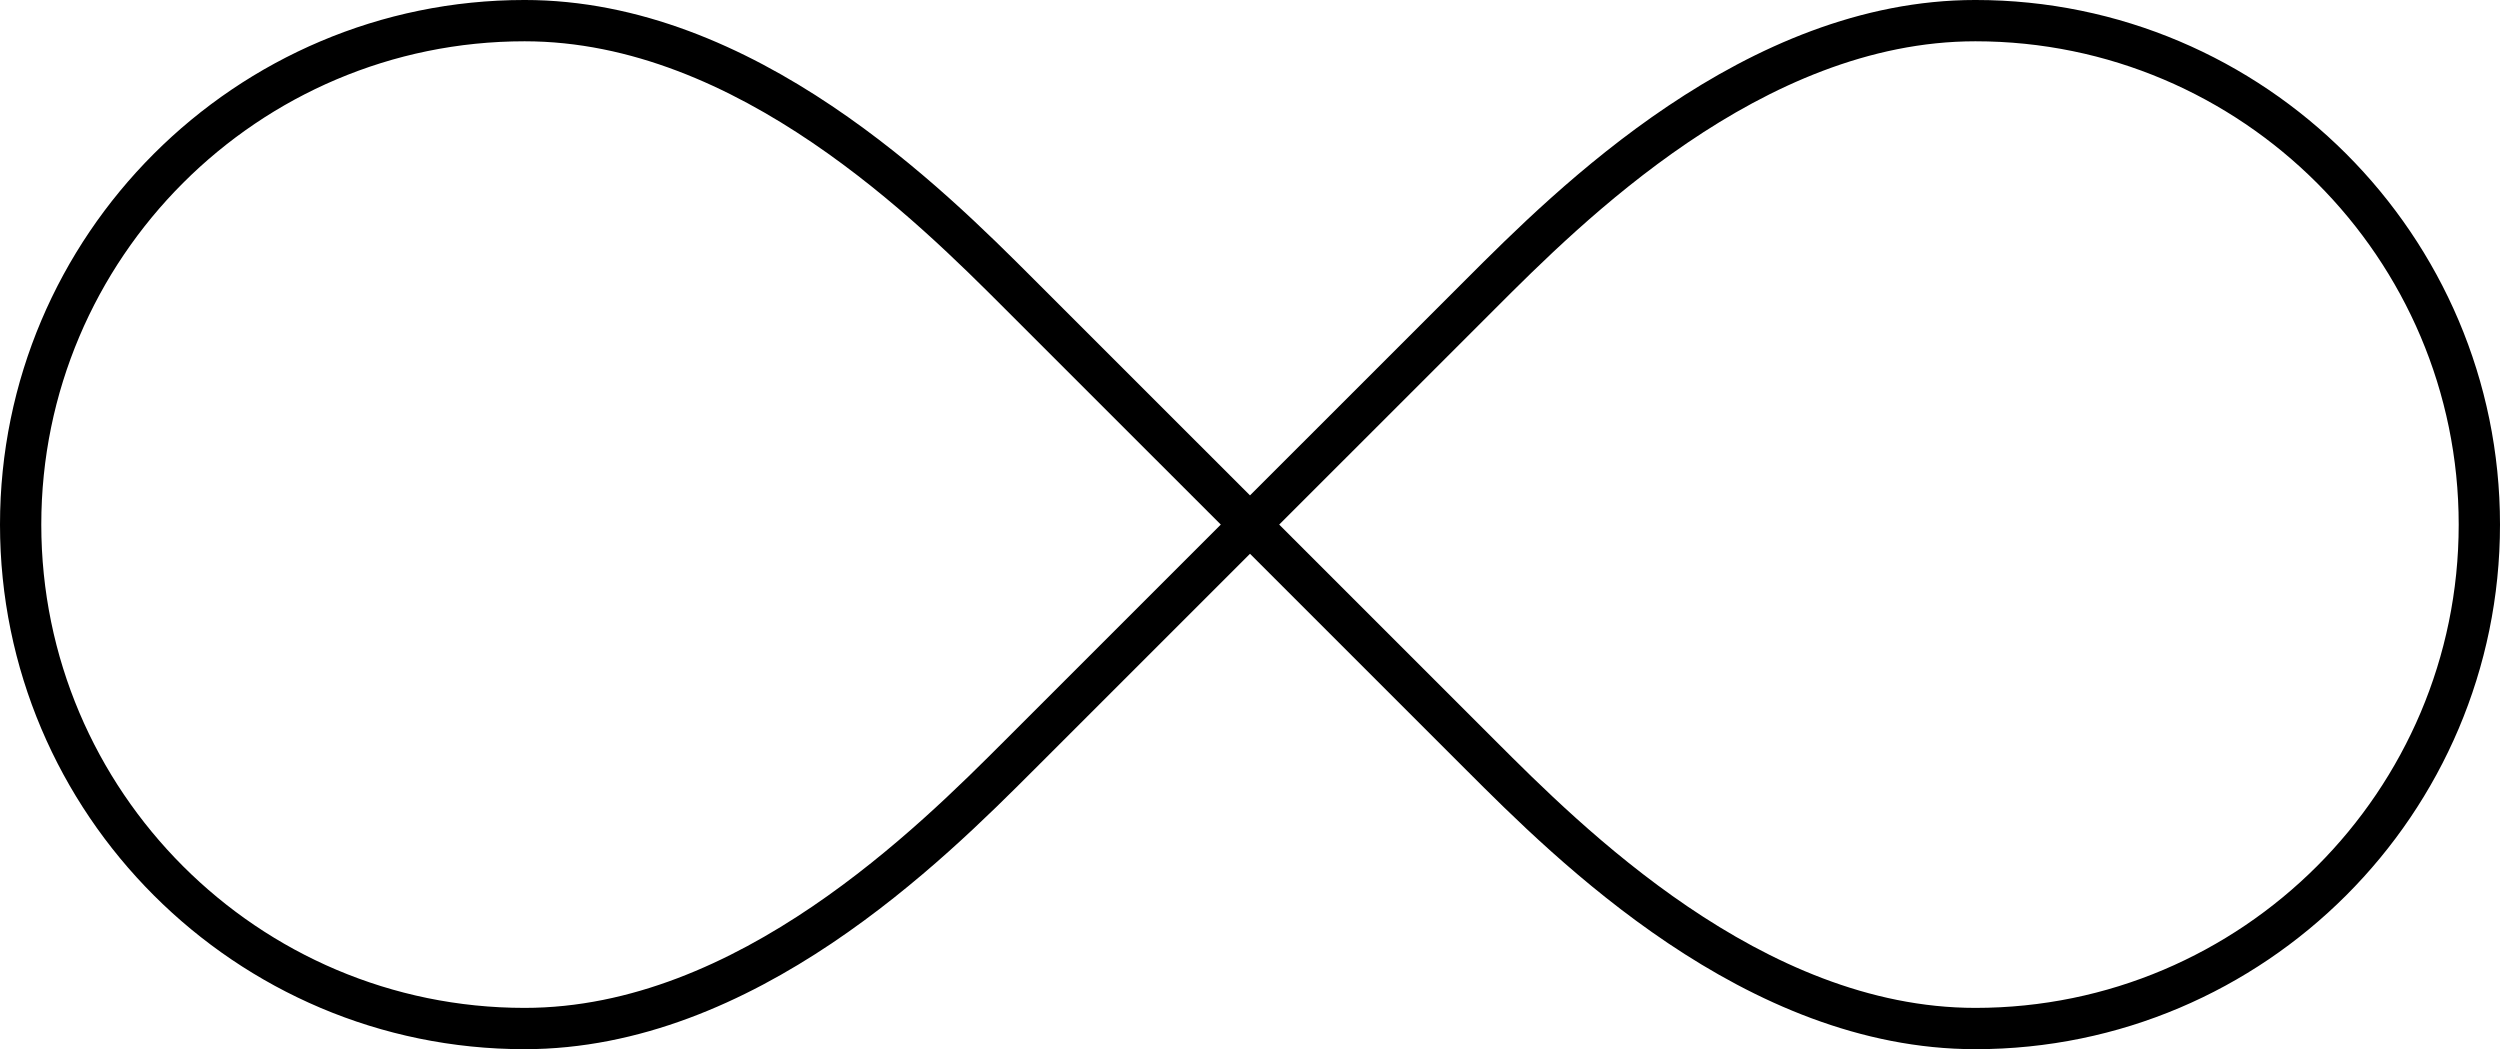
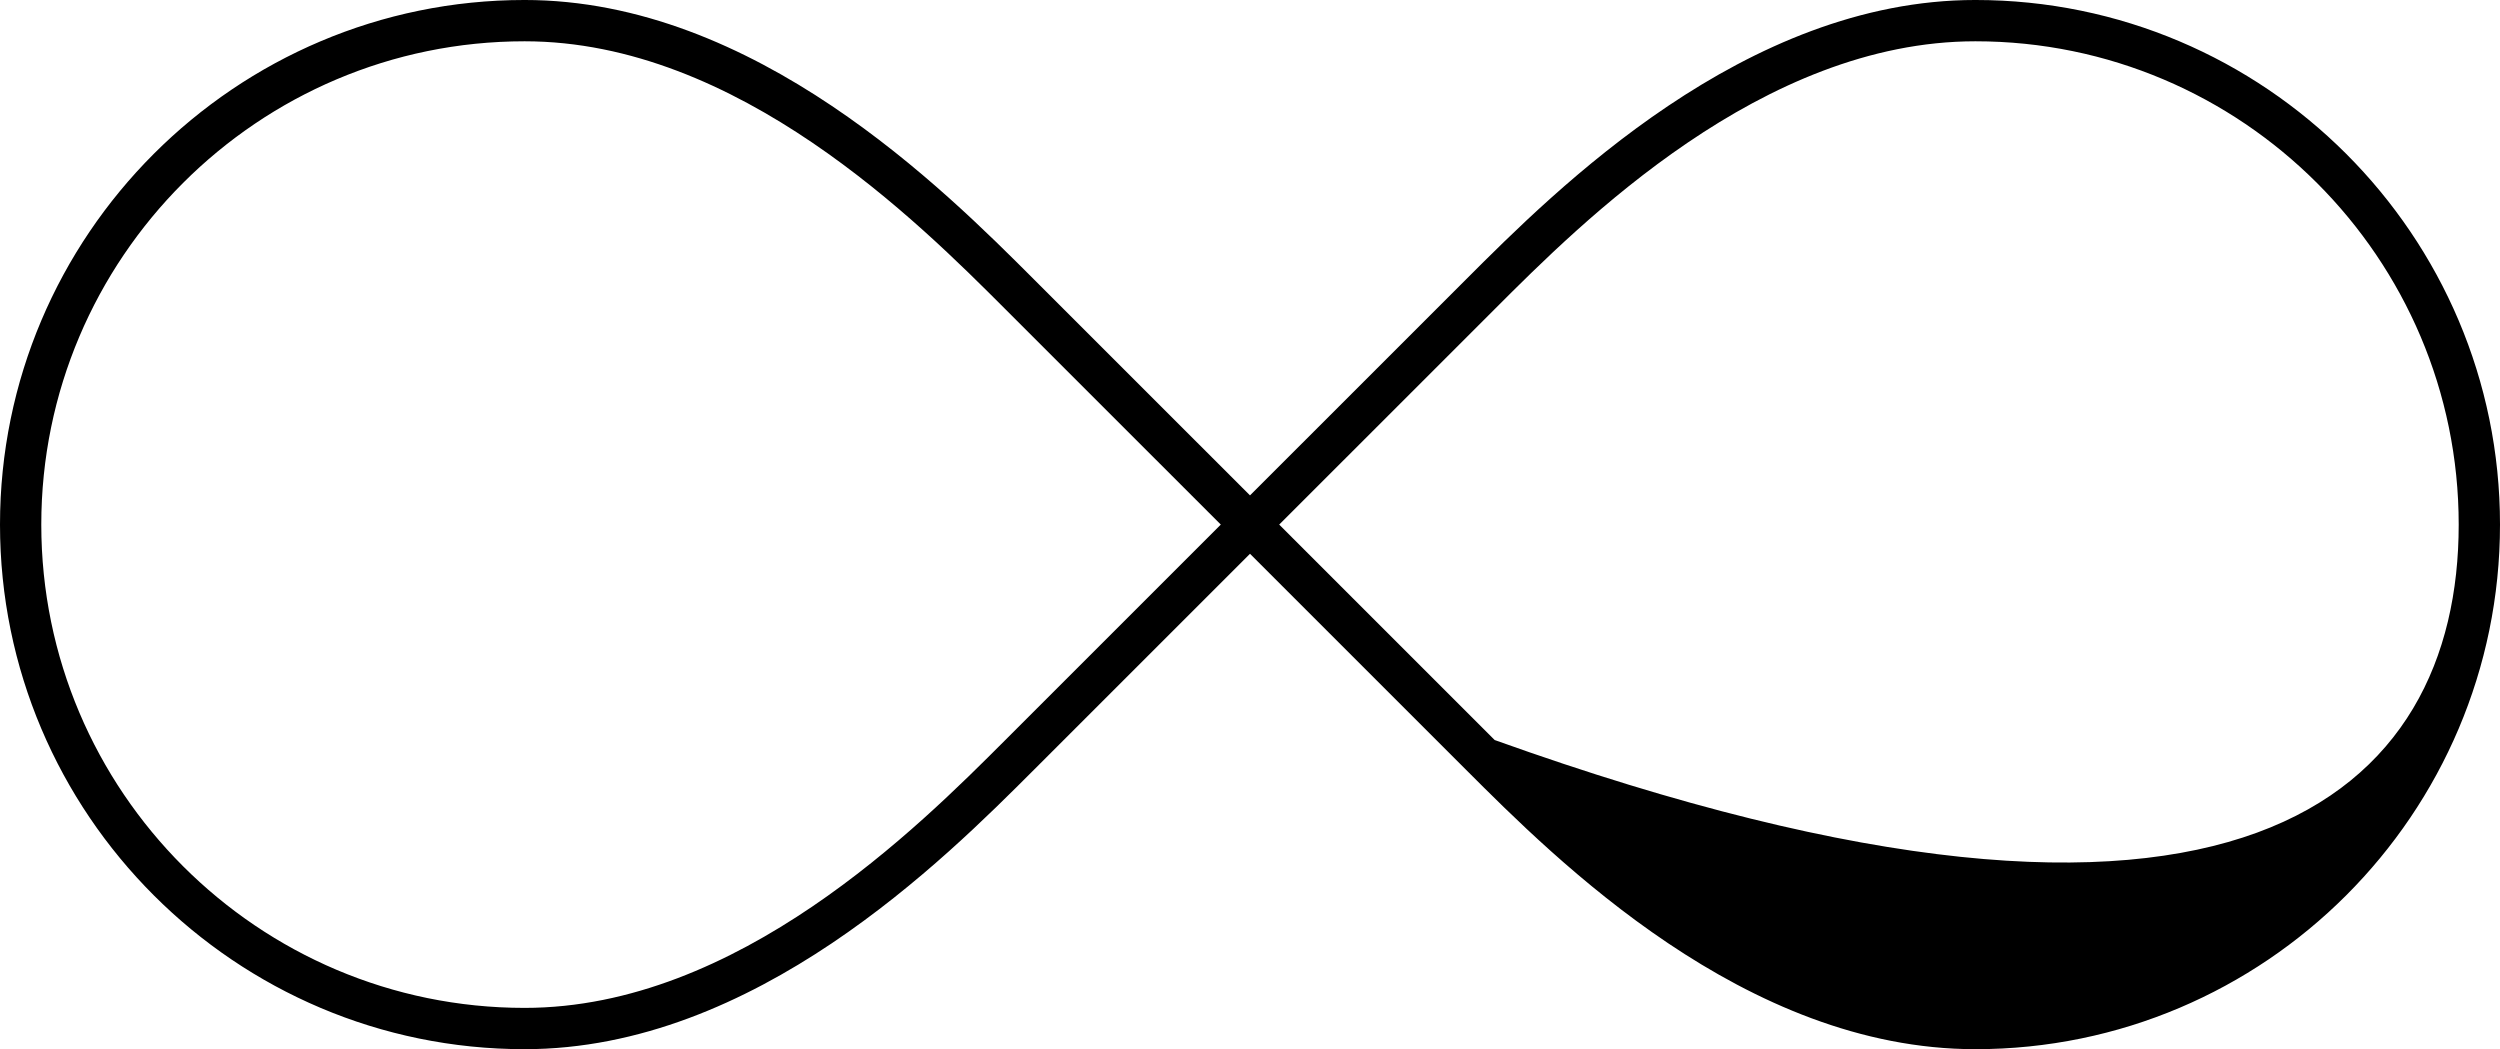
<svg xmlns="http://www.w3.org/2000/svg" height="629.5" preserveAspectRatio="xMidYMid meet" version="1.0" viewBox="0.0 -0.0 1500.0 629.5" width="1500.0" zoomAndPan="magnify">
  <g id="change1_1">
-     <path d="M 314.758 24.773 C 154.859 24.773 24.773 154.859 24.773 314.754 C 24.773 474.648 154.859 604.734 314.758 604.734 C 442.594 604.734 551.062 496.188 603.191 444.02 L 732.48 314.754 L 603.191 185.488 C 551.062 133.324 442.594 24.773 314.758 24.773 Z M 767.52 314.754 L 896.809 444.02 C 948.938 496.188 1057.41 604.734 1185.238 604.734 C 1345.141 604.734 1475.219 474.648 1475.219 314.754 C 1475.219 154.859 1345.141 24.773 1185.238 24.773 C 1057.41 24.773 948.938 133.324 896.809 185.488 Z M 1185.238 629.512 C 1047.141 629.512 933.766 516.055 879.285 461.531 L 750 332.273 L 620.715 461.531 C 566.234 516.055 452.859 629.512 314.758 629.512 C 141.199 629.512 0 488.312 0 314.754 C 0 141.195 141.199 -0.004 314.758 -0.004 C 452.859 -0.004 566.234 113.453 620.715 167.977 L 750 297.234 L 879.285 167.977 C 933.766 113.453 1047.141 -0.004 1185.238 -0.004 C 1358.801 -0.004 1500 141.195 1500 314.754 C 1500 488.312 1358.801 629.512 1185.238 629.512" />
+     <path d="M 314.758 24.773 C 154.859 24.773 24.773 154.859 24.773 314.754 C 24.773 474.648 154.859 604.734 314.758 604.734 C 442.594 604.734 551.062 496.188 603.191 444.02 L 732.48 314.754 L 603.191 185.488 C 551.062 133.324 442.594 24.773 314.758 24.773 Z M 767.52 314.754 L 896.809 444.02 C 1345.141 604.734 1475.219 474.648 1475.219 314.754 C 1475.219 154.859 1345.141 24.773 1185.238 24.773 C 1057.41 24.773 948.938 133.324 896.809 185.488 Z M 1185.238 629.512 C 1047.141 629.512 933.766 516.055 879.285 461.531 L 750 332.273 L 620.715 461.531 C 566.234 516.055 452.859 629.512 314.758 629.512 C 141.199 629.512 0 488.312 0 314.754 C 0 141.195 141.199 -0.004 314.758 -0.004 C 452.859 -0.004 566.234 113.453 620.715 167.977 L 750 297.234 L 879.285 167.977 C 933.766 113.453 1047.141 -0.004 1185.238 -0.004 C 1358.801 -0.004 1500 141.195 1500 314.754 C 1500 488.312 1358.801 629.512 1185.238 629.512" />
  </g>
</svg>